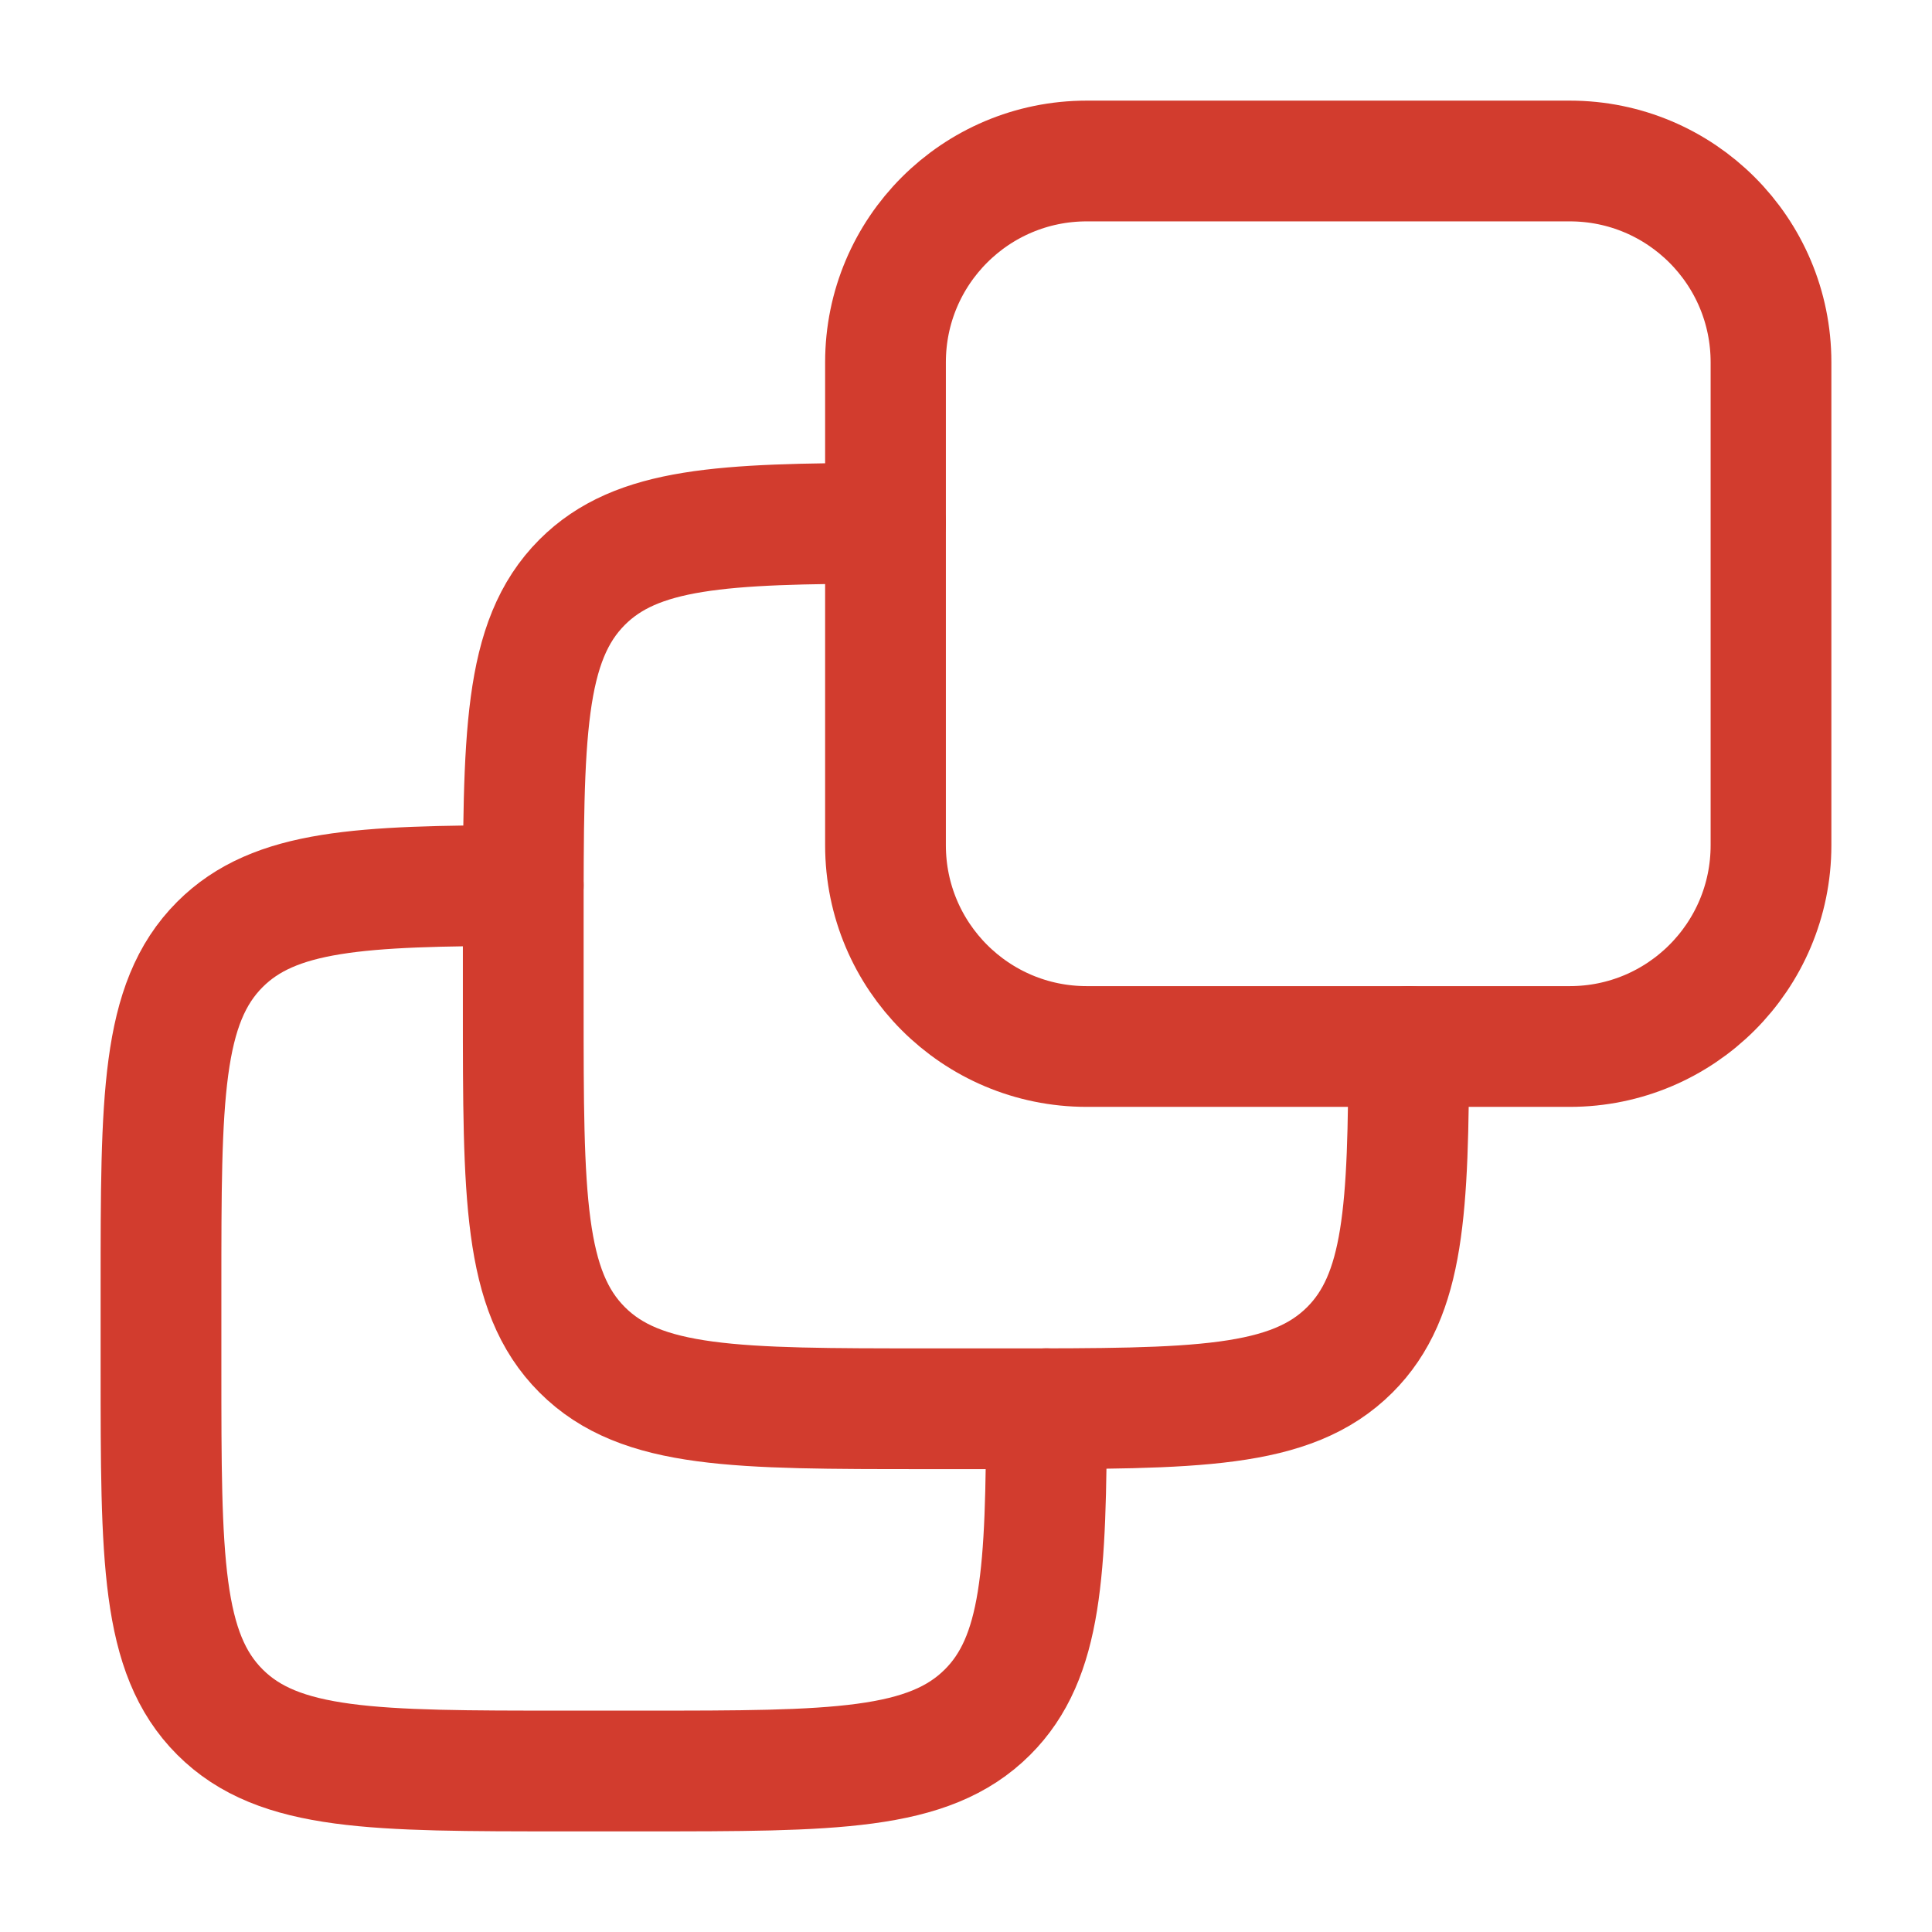
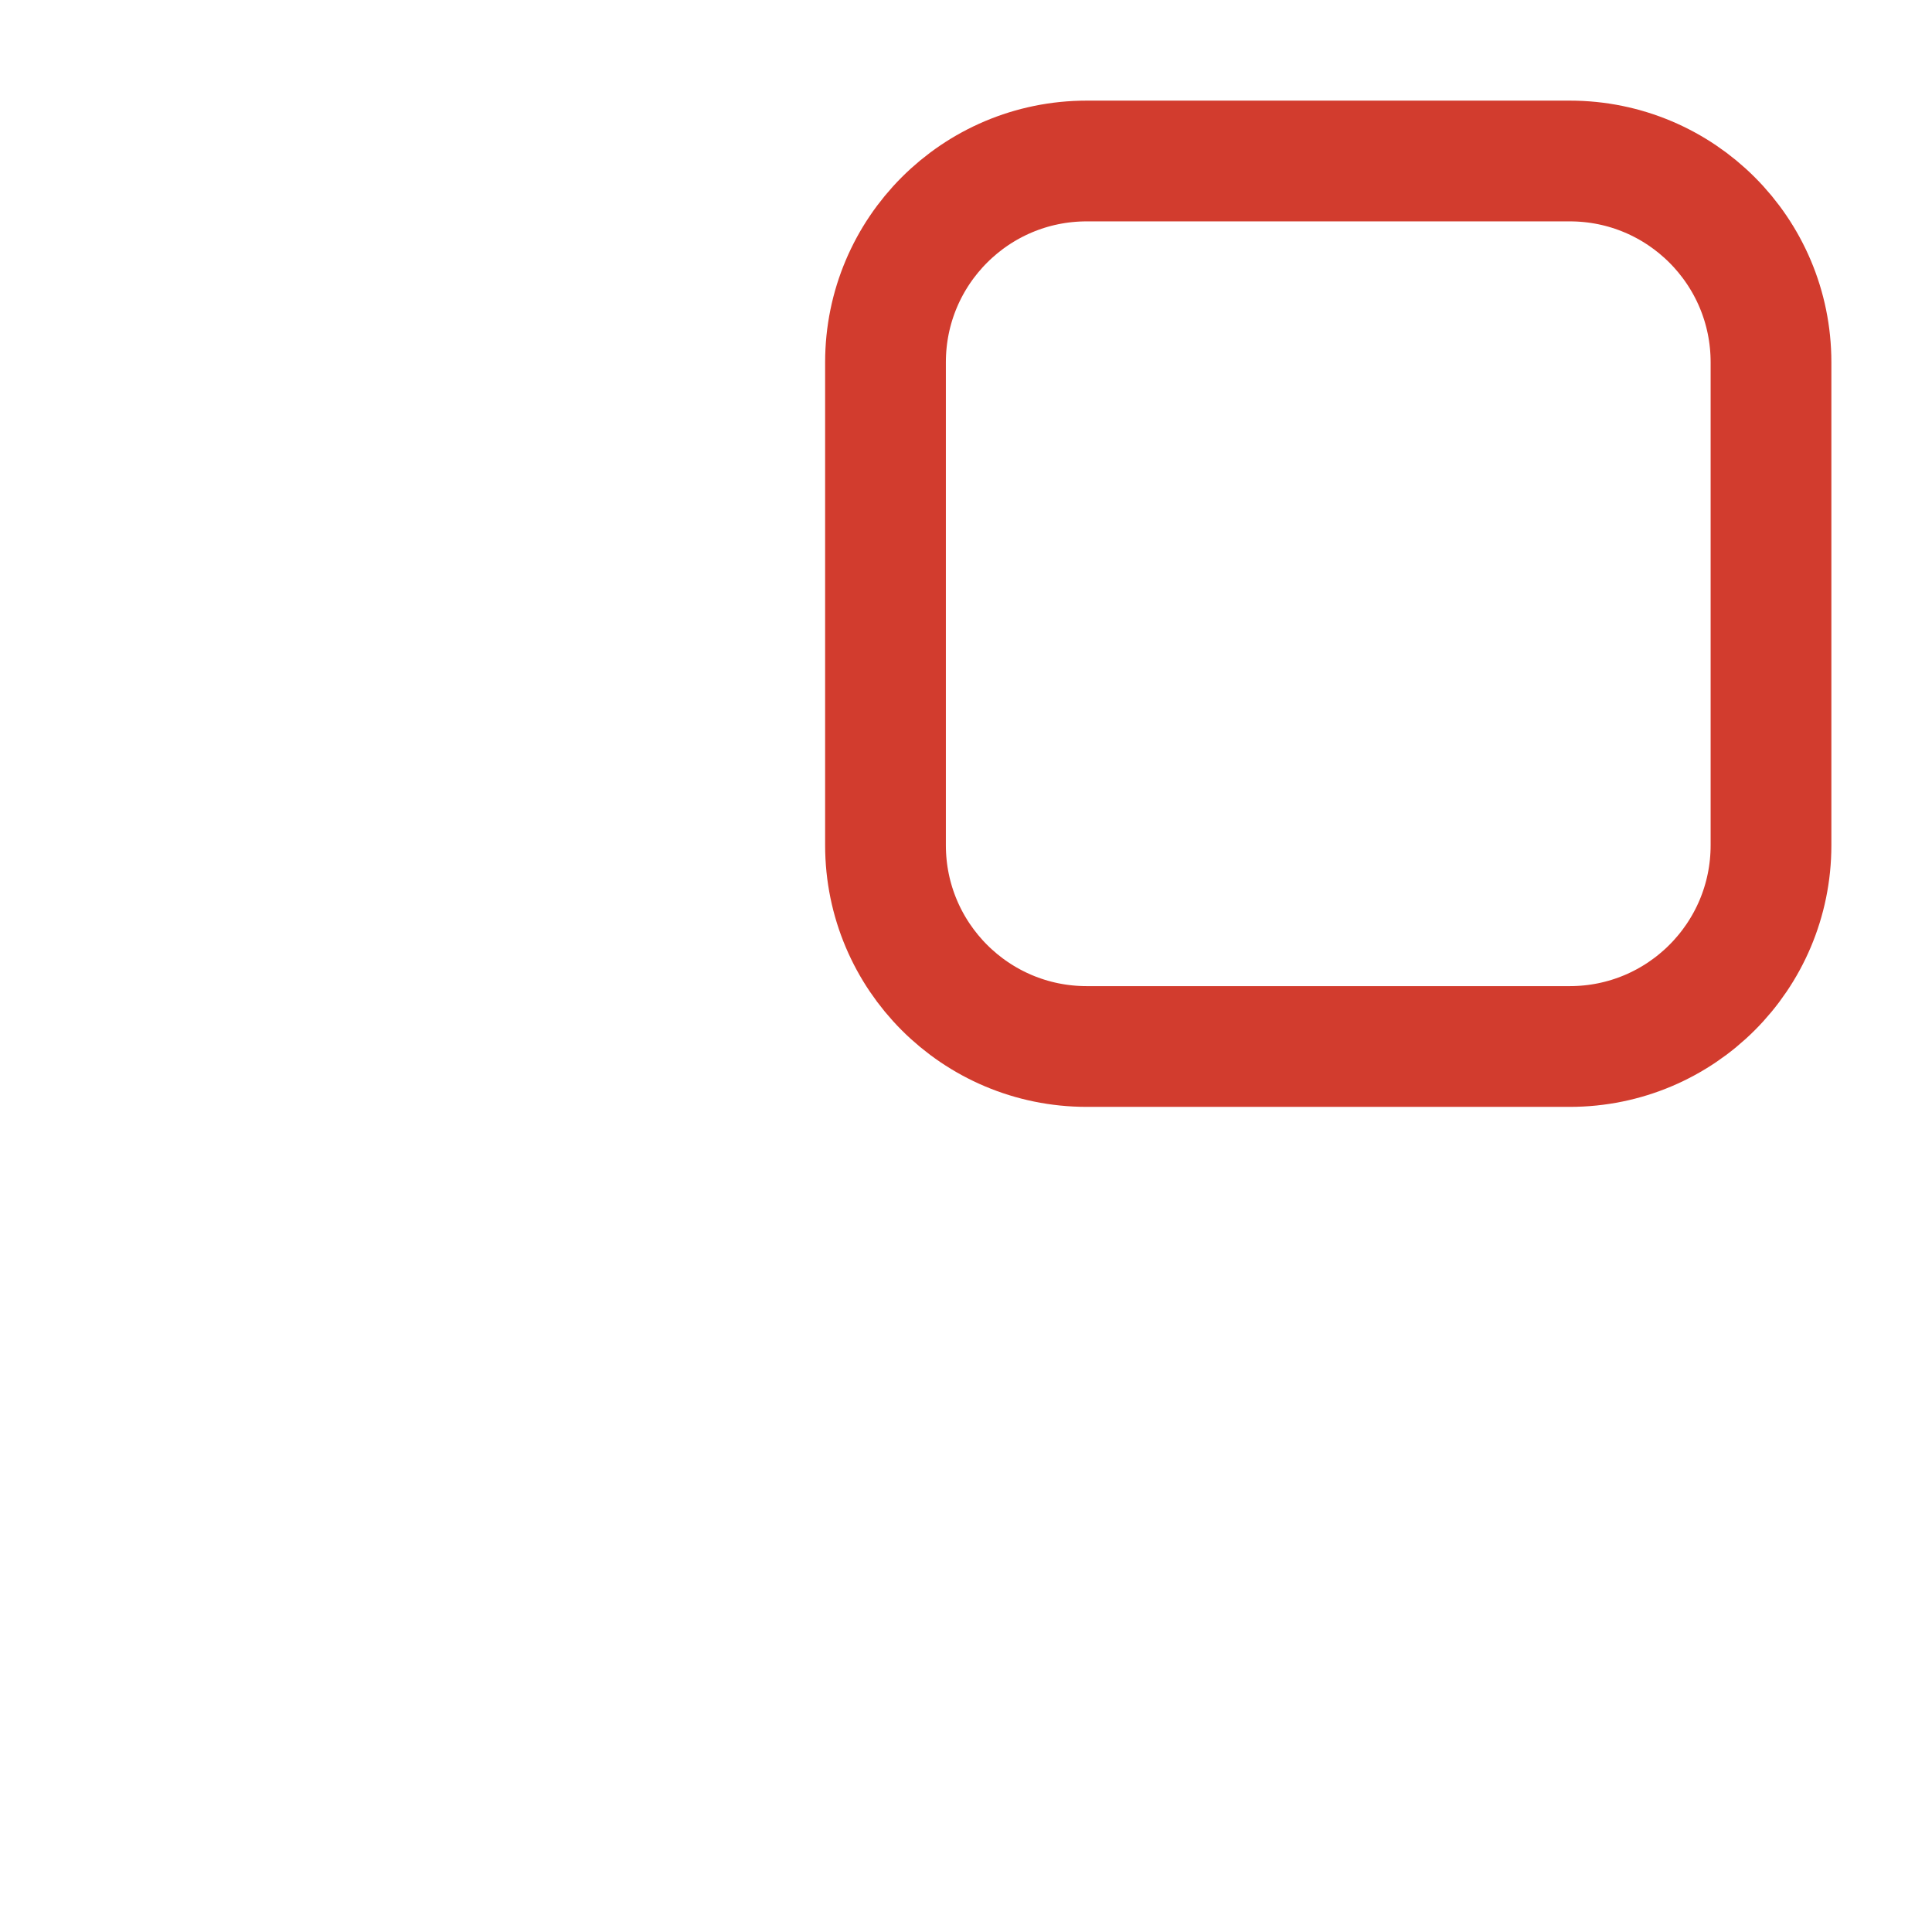
<svg xmlns="http://www.w3.org/2000/svg" width="24" height="24" viewBox="0 0 24 24" fill="none">
  <g id="Frame">
    <g id="Group">
      <path id="Vector" d="M19.5 2H13.5C12.119 2 11 3.119 11 4.5V10.5C11 11.881 12.119 13 13.5 13H19.5C20.881 13 22 11.881 22 10.5V4.5C22 3.119 20.881 2 19.5 2Z" stroke="#D23C2E" stroke-width="1.5" stroke-linecap="round" stroke-linejoin="round" />
-       <path id="Vector_2" d="M11 6.5C8.972 6.504 7.91 6.554 7.232 7.232C6.5 7.965 6.5 9.143 6.5 11.5V12.5C6.5 14.857 6.5 16.036 7.232 16.768C7.964 17.5 9.143 17.5 11.5 17.5H12.5C14.857 17.5 16.035 17.5 16.768 16.768C17.446 16.09 17.496 15.028 17.5 13" stroke="#D23C2E" stroke-width="1.5" stroke-linecap="round" stroke-linejoin="round" />
-       <path id="Vector_3" d="M6.5 11C4.472 11.004 3.41 11.054 2.732 11.732C2 12.465 2 13.643 2 16V17C2 19.357 2 20.536 2.732 21.268C3.464 22 4.643 22 7 22H8C10.357 22 11.536 22 12.268 21.268C12.946 20.59 12.996 19.528 13 17.5" stroke="#D23C2E" stroke-width="1.5" stroke-linecap="round" stroke-linejoin="round" />
    </g>
  </g>
</svg>